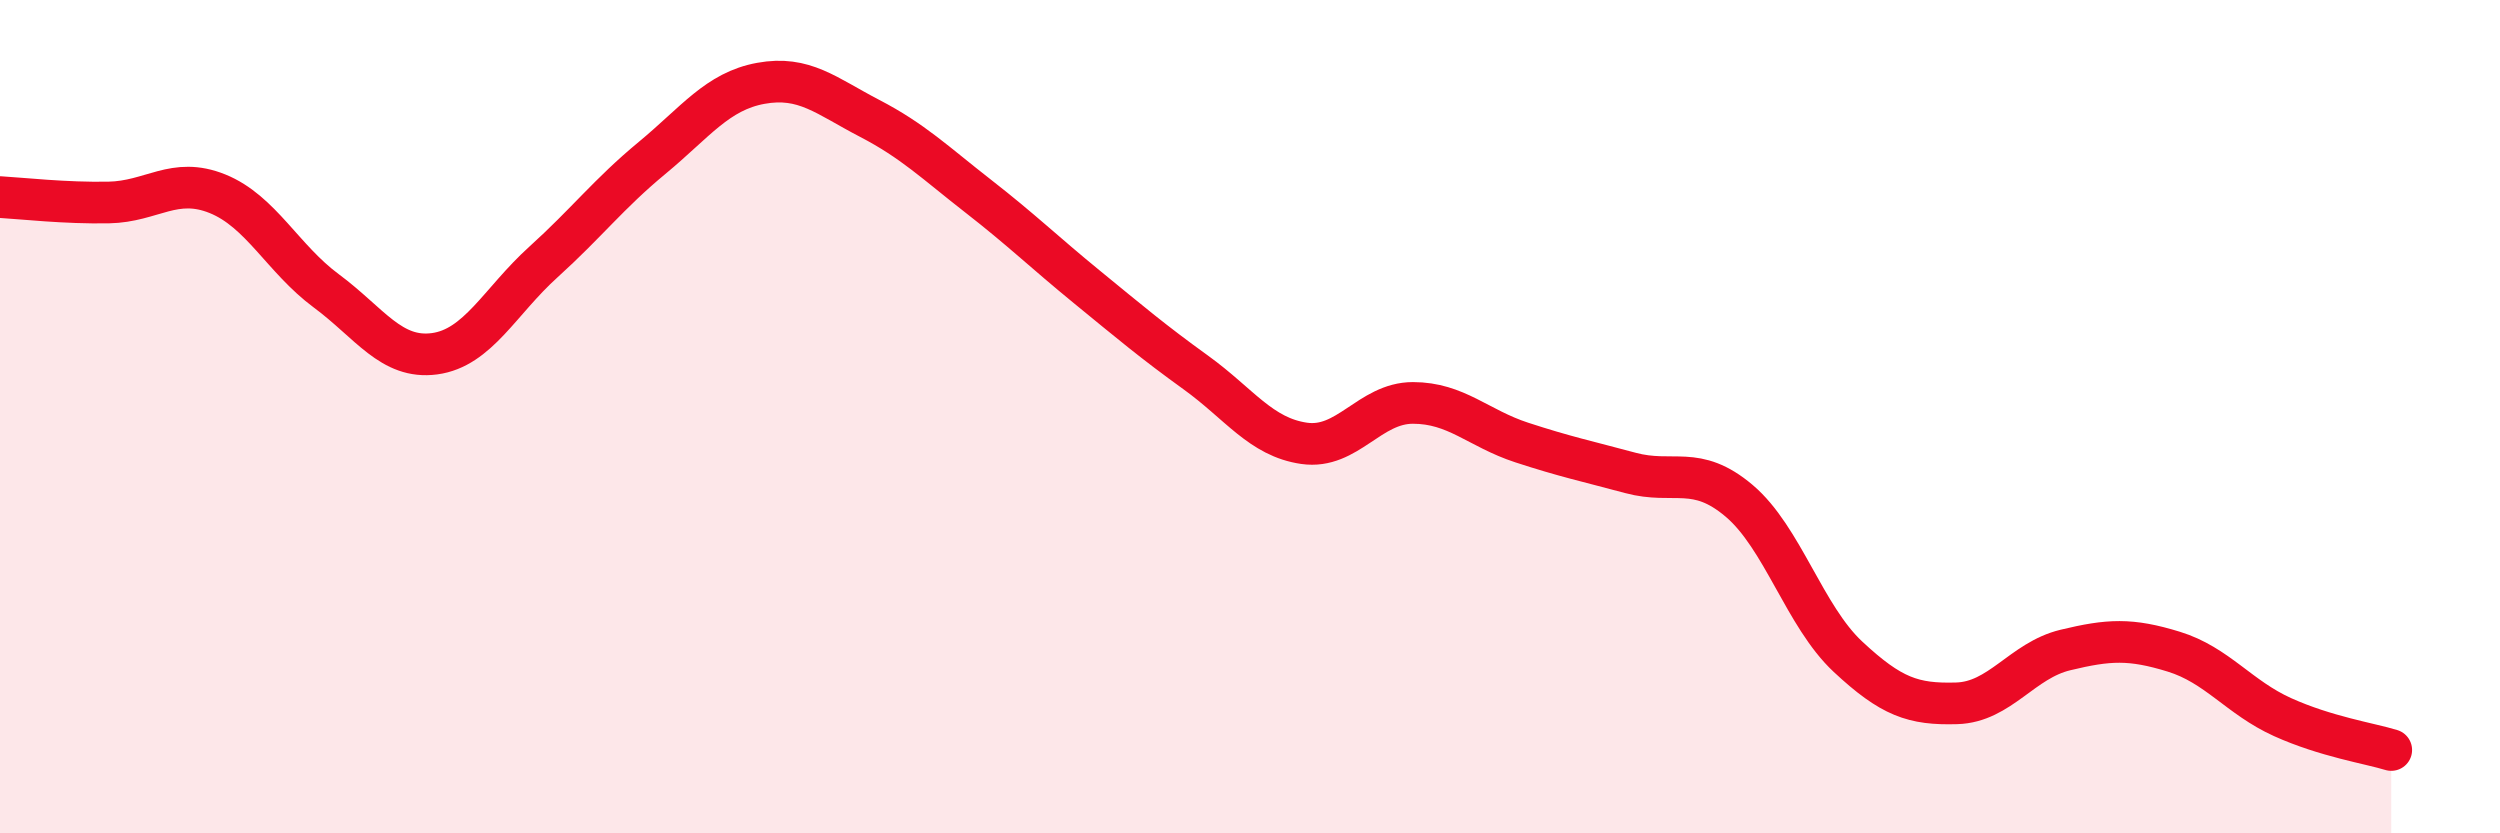
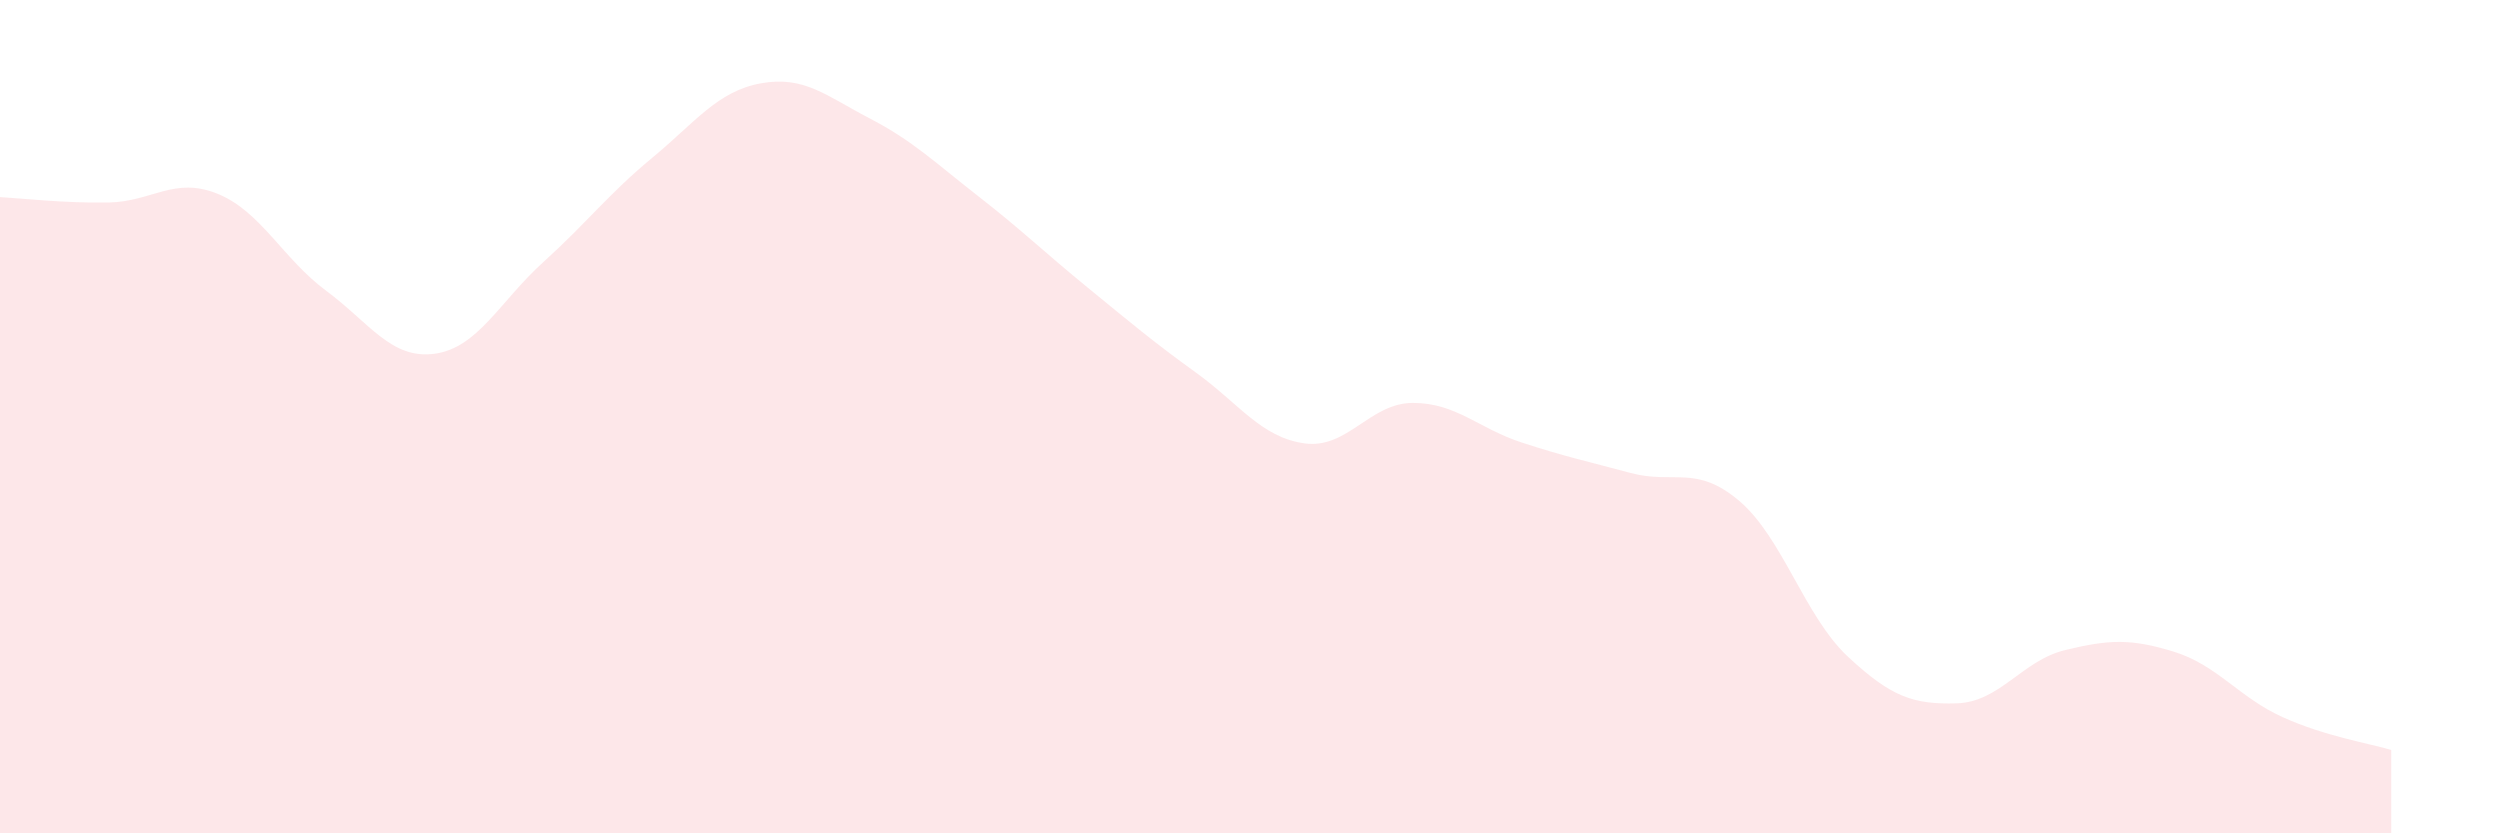
<svg xmlns="http://www.w3.org/2000/svg" width="60" height="20" viewBox="0 0 60 20">
  <path d="M 0,4.73 C 0.52,4.76 1.57,4.88 2.61,4.86 C 3.65,4.84 4.18,4.23 5.22,4.65 C 6.26,5.07 6.79,6.21 7.83,6.98 C 8.87,7.75 9.39,8.63 10.43,8.49 C 11.47,8.35 12,7.23 13.04,6.29 C 14.08,5.35 14.61,4.65 15.65,3.79 C 16.69,2.93 17.22,2.19 18.26,2 C 19.3,1.81 19.83,2.3 20.87,2.84 C 21.91,3.38 22.44,3.9 23.48,4.71 C 24.52,5.52 25.05,6.04 26.09,6.89 C 27.13,7.74 27.66,8.19 28.7,8.94 C 29.74,9.69 30.26,10.49 31.3,10.64 C 32.34,10.79 32.87,9.67 33.91,9.67 C 34.95,9.67 35.48,10.28 36.52,10.62 C 37.56,10.96 38.09,11.07 39.13,11.35 C 40.17,11.63 40.7,11.14 41.74,12.02 C 42.78,12.9 43.31,14.79 44.35,15.76 C 45.39,16.73 45.92,16.91 46.96,16.88 C 48,16.85 48.53,15.85 49.57,15.6 C 50.61,15.35 51.13,15.32 52.17,15.64 C 53.21,15.96 53.74,16.74 54.78,17.21 C 55.82,17.68 56.87,17.84 57.39,18L57.39 20L0 20Z" fill="#EB0A25" opacity="0.1" stroke-linecap="round" stroke-linejoin="round" />
-   <path d="M 0,4.73 C 0.52,4.76 1.57,4.88 2.61,4.86 C 3.65,4.84 4.18,4.23 5.22,4.65 C 6.26,5.07 6.79,6.21 7.83,6.98 C 8.87,7.75 9.39,8.63 10.43,8.49 C 11.47,8.35 12,7.23 13.04,6.29 C 14.08,5.35 14.61,4.65 15.65,3.79 C 16.69,2.93 17.22,2.19 18.26,2 C 19.3,1.81 19.83,2.3 20.87,2.84 C 21.91,3.38 22.44,3.9 23.48,4.71 C 24.52,5.52 25.05,6.04 26.09,6.89 C 27.13,7.74 27.66,8.19 28.7,8.94 C 29.74,9.69 30.26,10.49 31.3,10.64 C 32.34,10.79 32.87,9.67 33.91,9.67 C 34.95,9.67 35.48,10.28 36.52,10.62 C 37.56,10.96 38.09,11.07 39.13,11.35 C 40.17,11.63 40.7,11.14 41.74,12.02 C 42.78,12.9 43.31,14.79 44.35,15.76 C 45.39,16.73 45.92,16.91 46.96,16.88 C 48,16.85 48.53,15.85 49.57,15.6 C 50.61,15.35 51.13,15.32 52.17,15.64 C 53.21,15.96 53.74,16.74 54.78,17.21 C 55.82,17.68 56.87,17.84 57.39,18" stroke="#EB0A25" stroke-width="1" fill="none" stroke-linecap="round" stroke-linejoin="round" />
</svg>